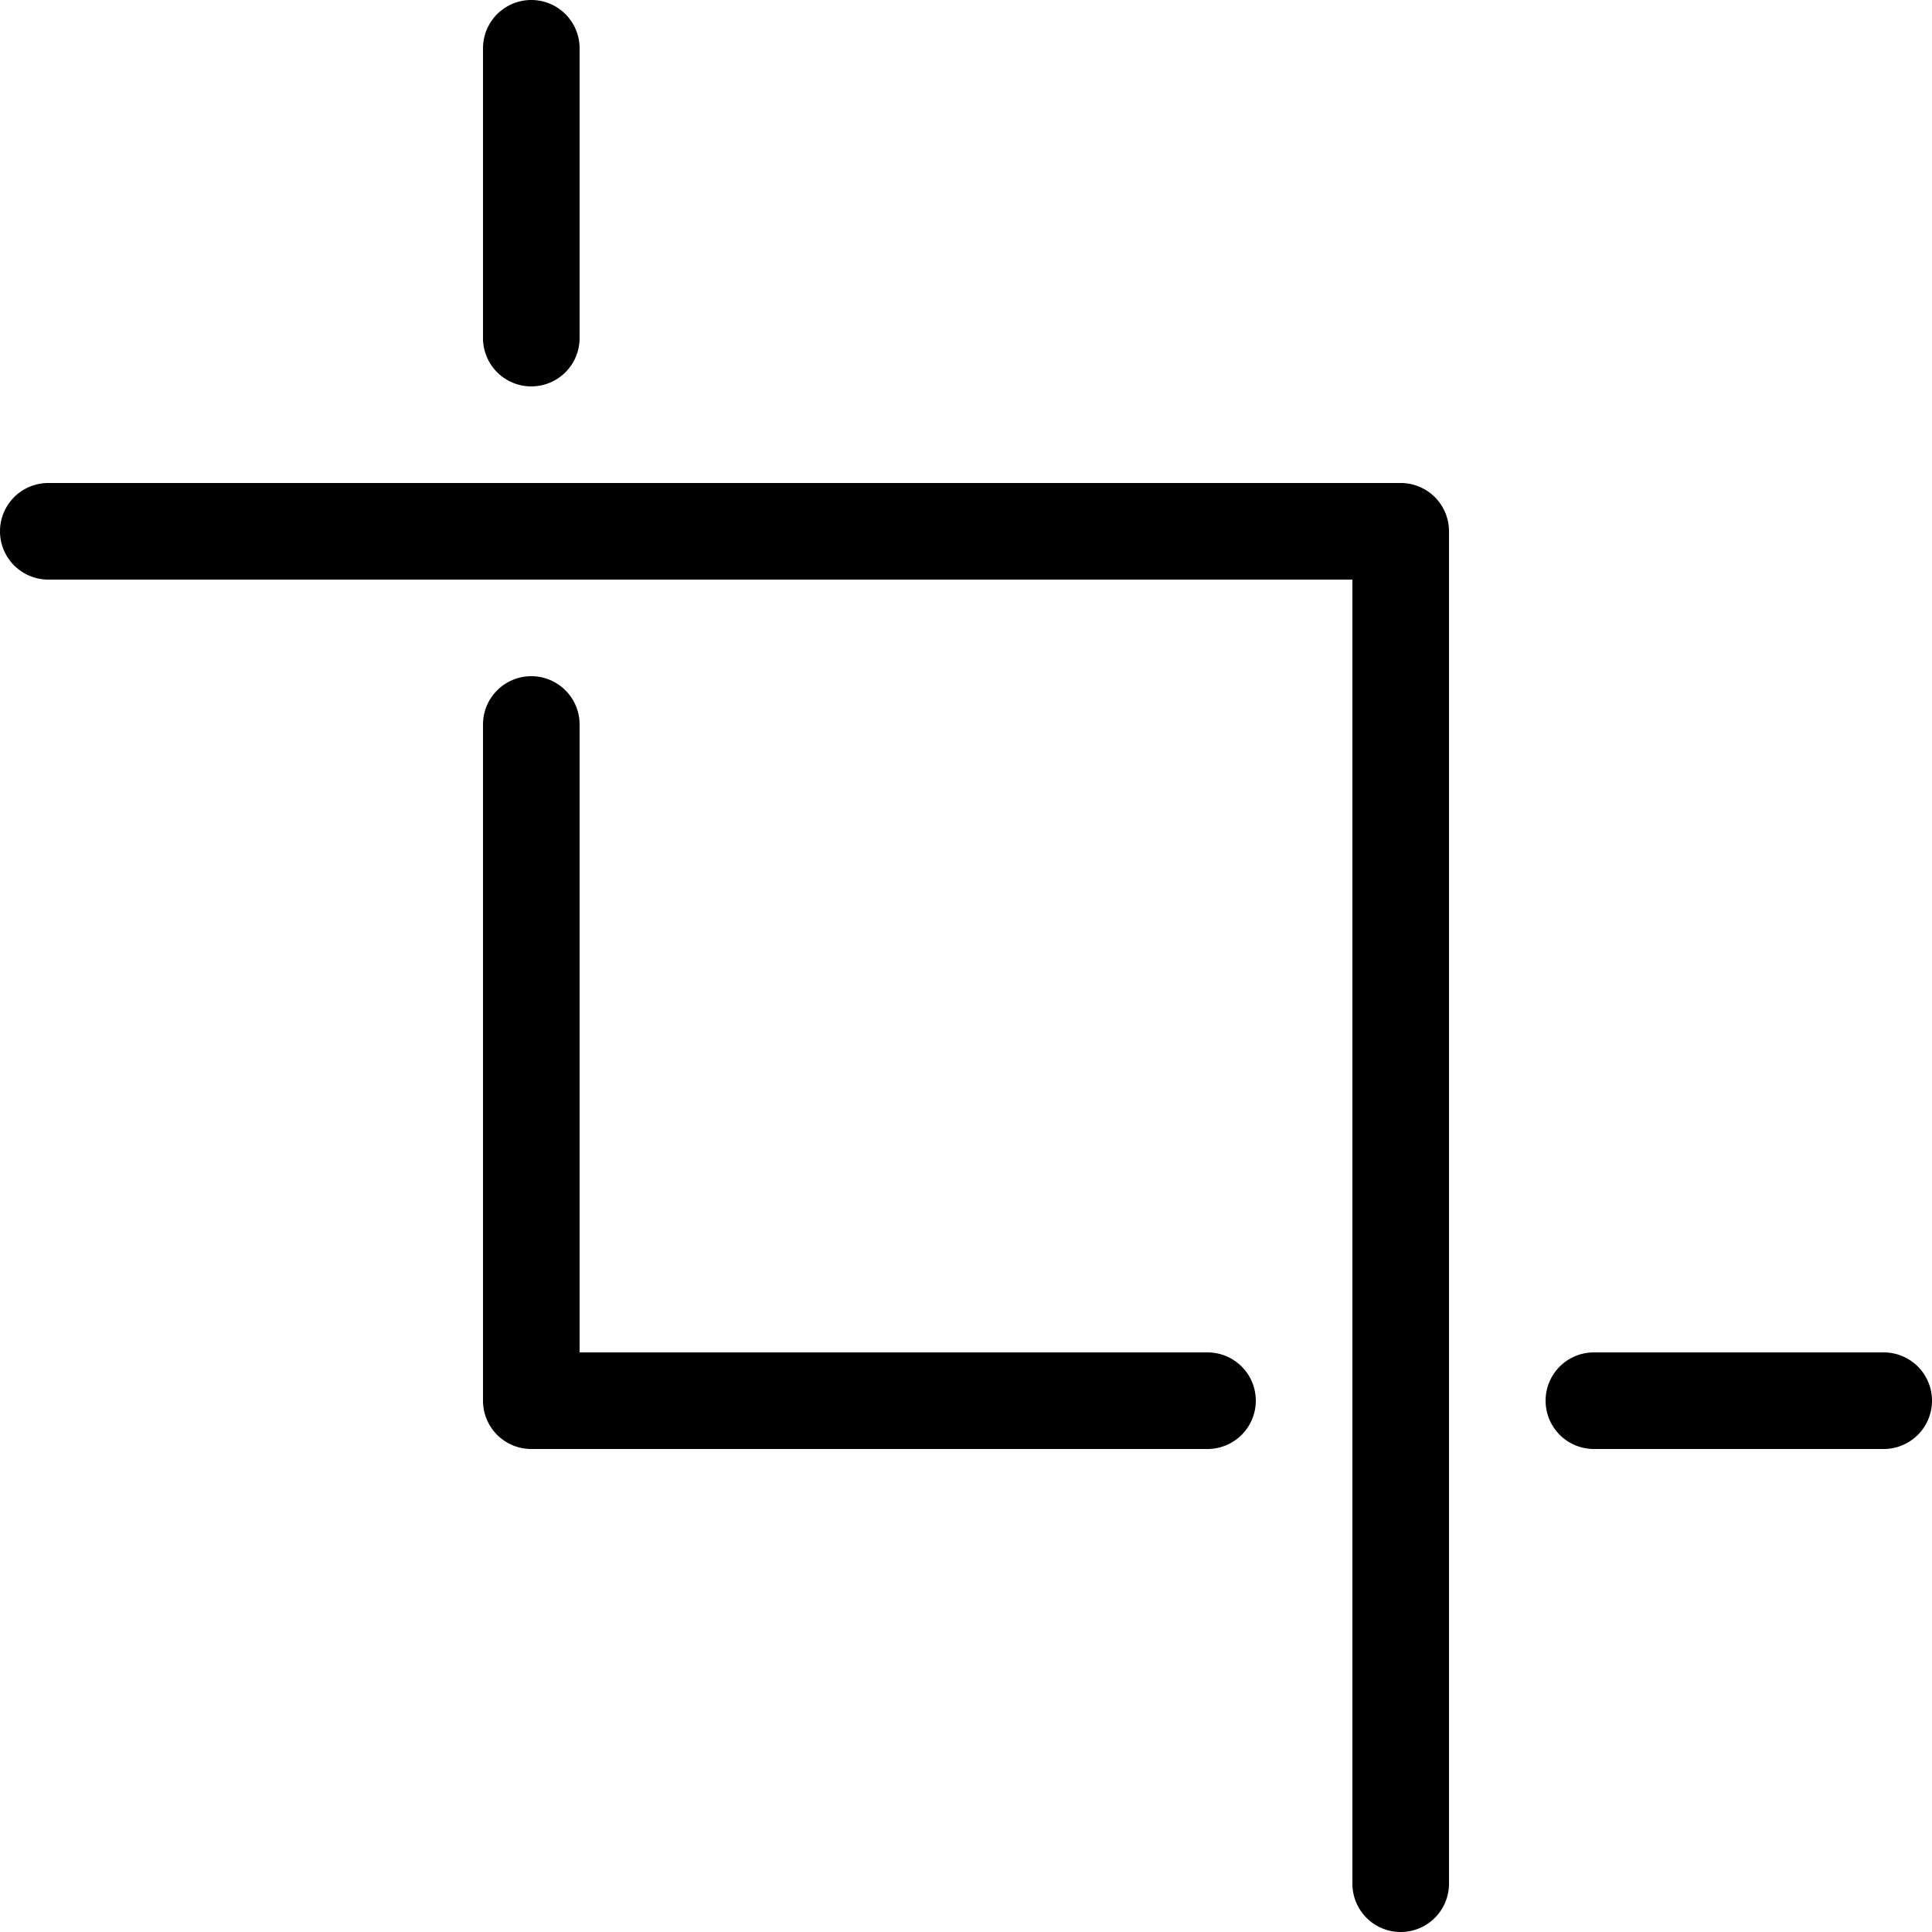
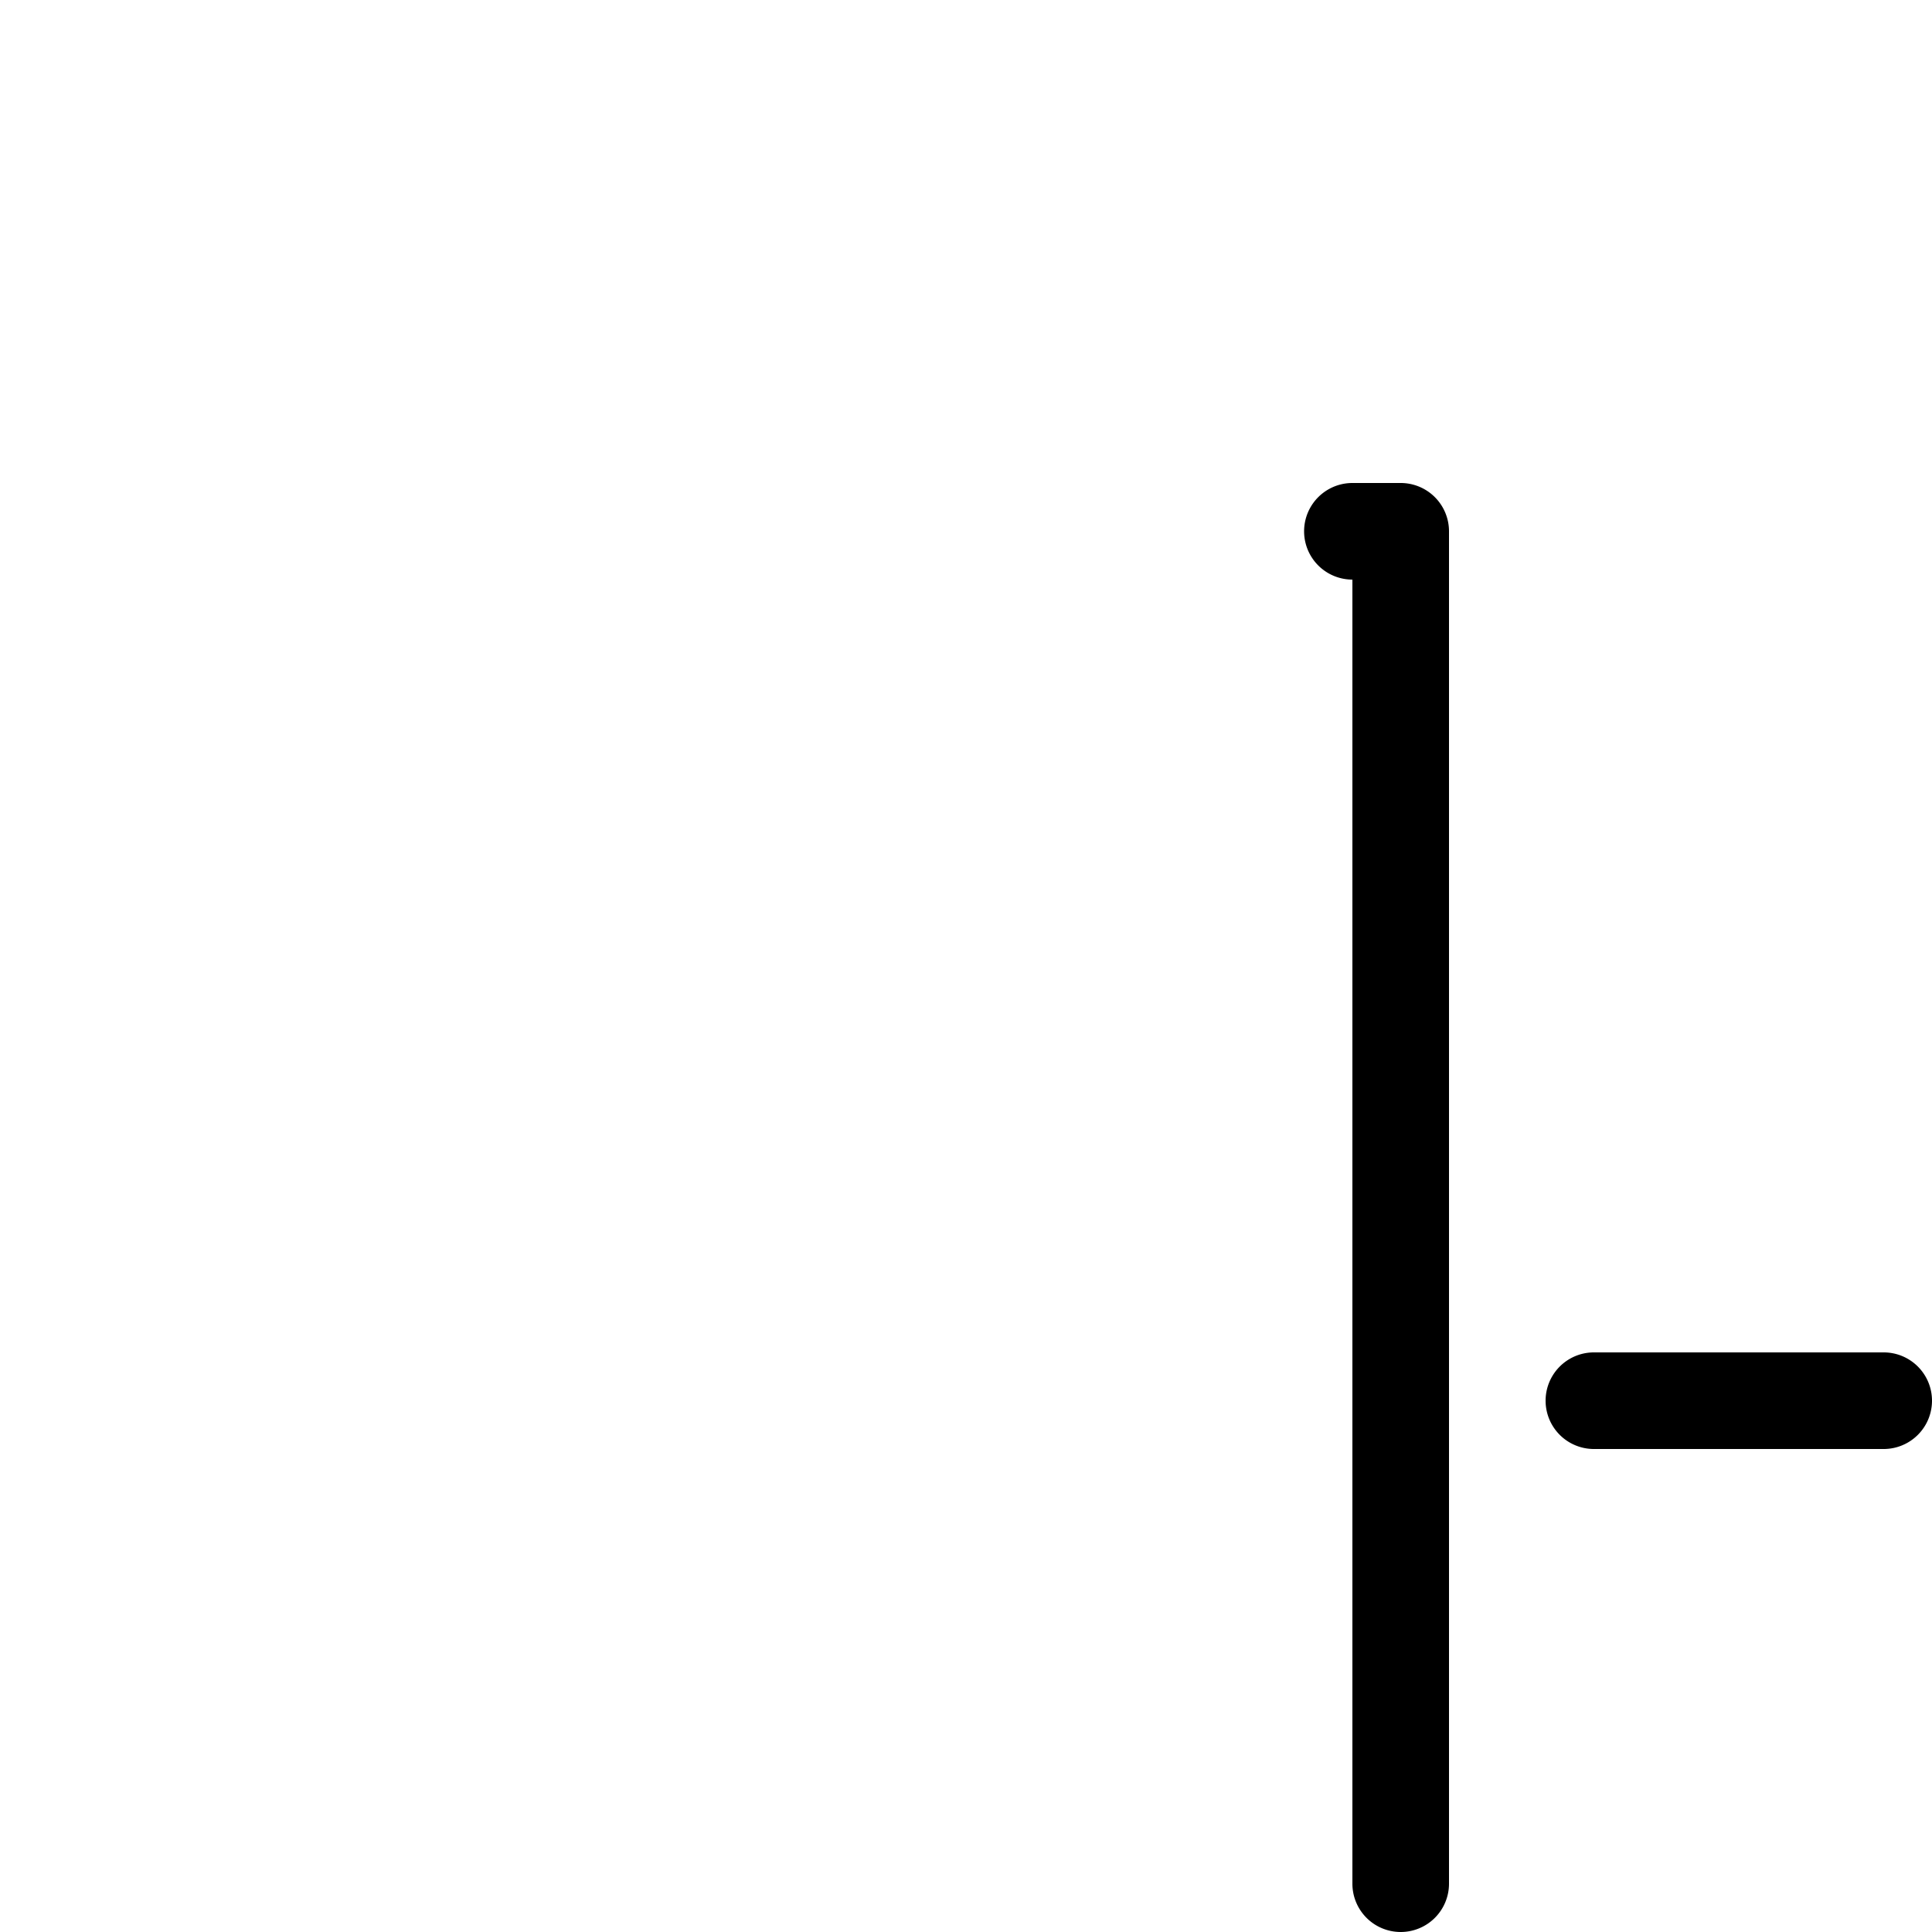
<svg xmlns="http://www.w3.org/2000/svg" width="96" height="96" viewBox="0 0 96 96">
  <path d="M93.6,72H79.2a2.4,2.4,0,1,1,0-4.8H93.6a2.4,2.4,0,0,1,0,4.8Z" />
-   <path d="M60,72H26.4A2.4,2.4,0,0,1,24,69.6V36a2.4,2.4,0,0,1,4.8,0V67.2H60A2.4,2.4,0,1,1,60,72Z" />
-   <path d="M26.4,19.2A2.4,2.4,0,0,1,24,16.8V2.4a2.4,2.4,0,0,1,4.8,0V16.8A2.4,2.4,0,0,1,26.4,19.2Z" />
-   <path d="M69.6,96a2.4,2.4,0,0,1-2.4-2.4V28.8H2.4a2.4,2.4,0,0,1,0-4.8H69.6A2.4,2.4,0,0,1,72,26.4V93.6A2.4,2.4,0,0,1,69.6,96Z" />
+   <path d="M69.6,96a2.4,2.4,0,0,1-2.4-2.4V28.8a2.4,2.4,0,0,1,0-4.8H69.6A2.4,2.4,0,0,1,72,26.4V93.6A2.4,2.4,0,0,1,69.6,96Z" />
</svg>